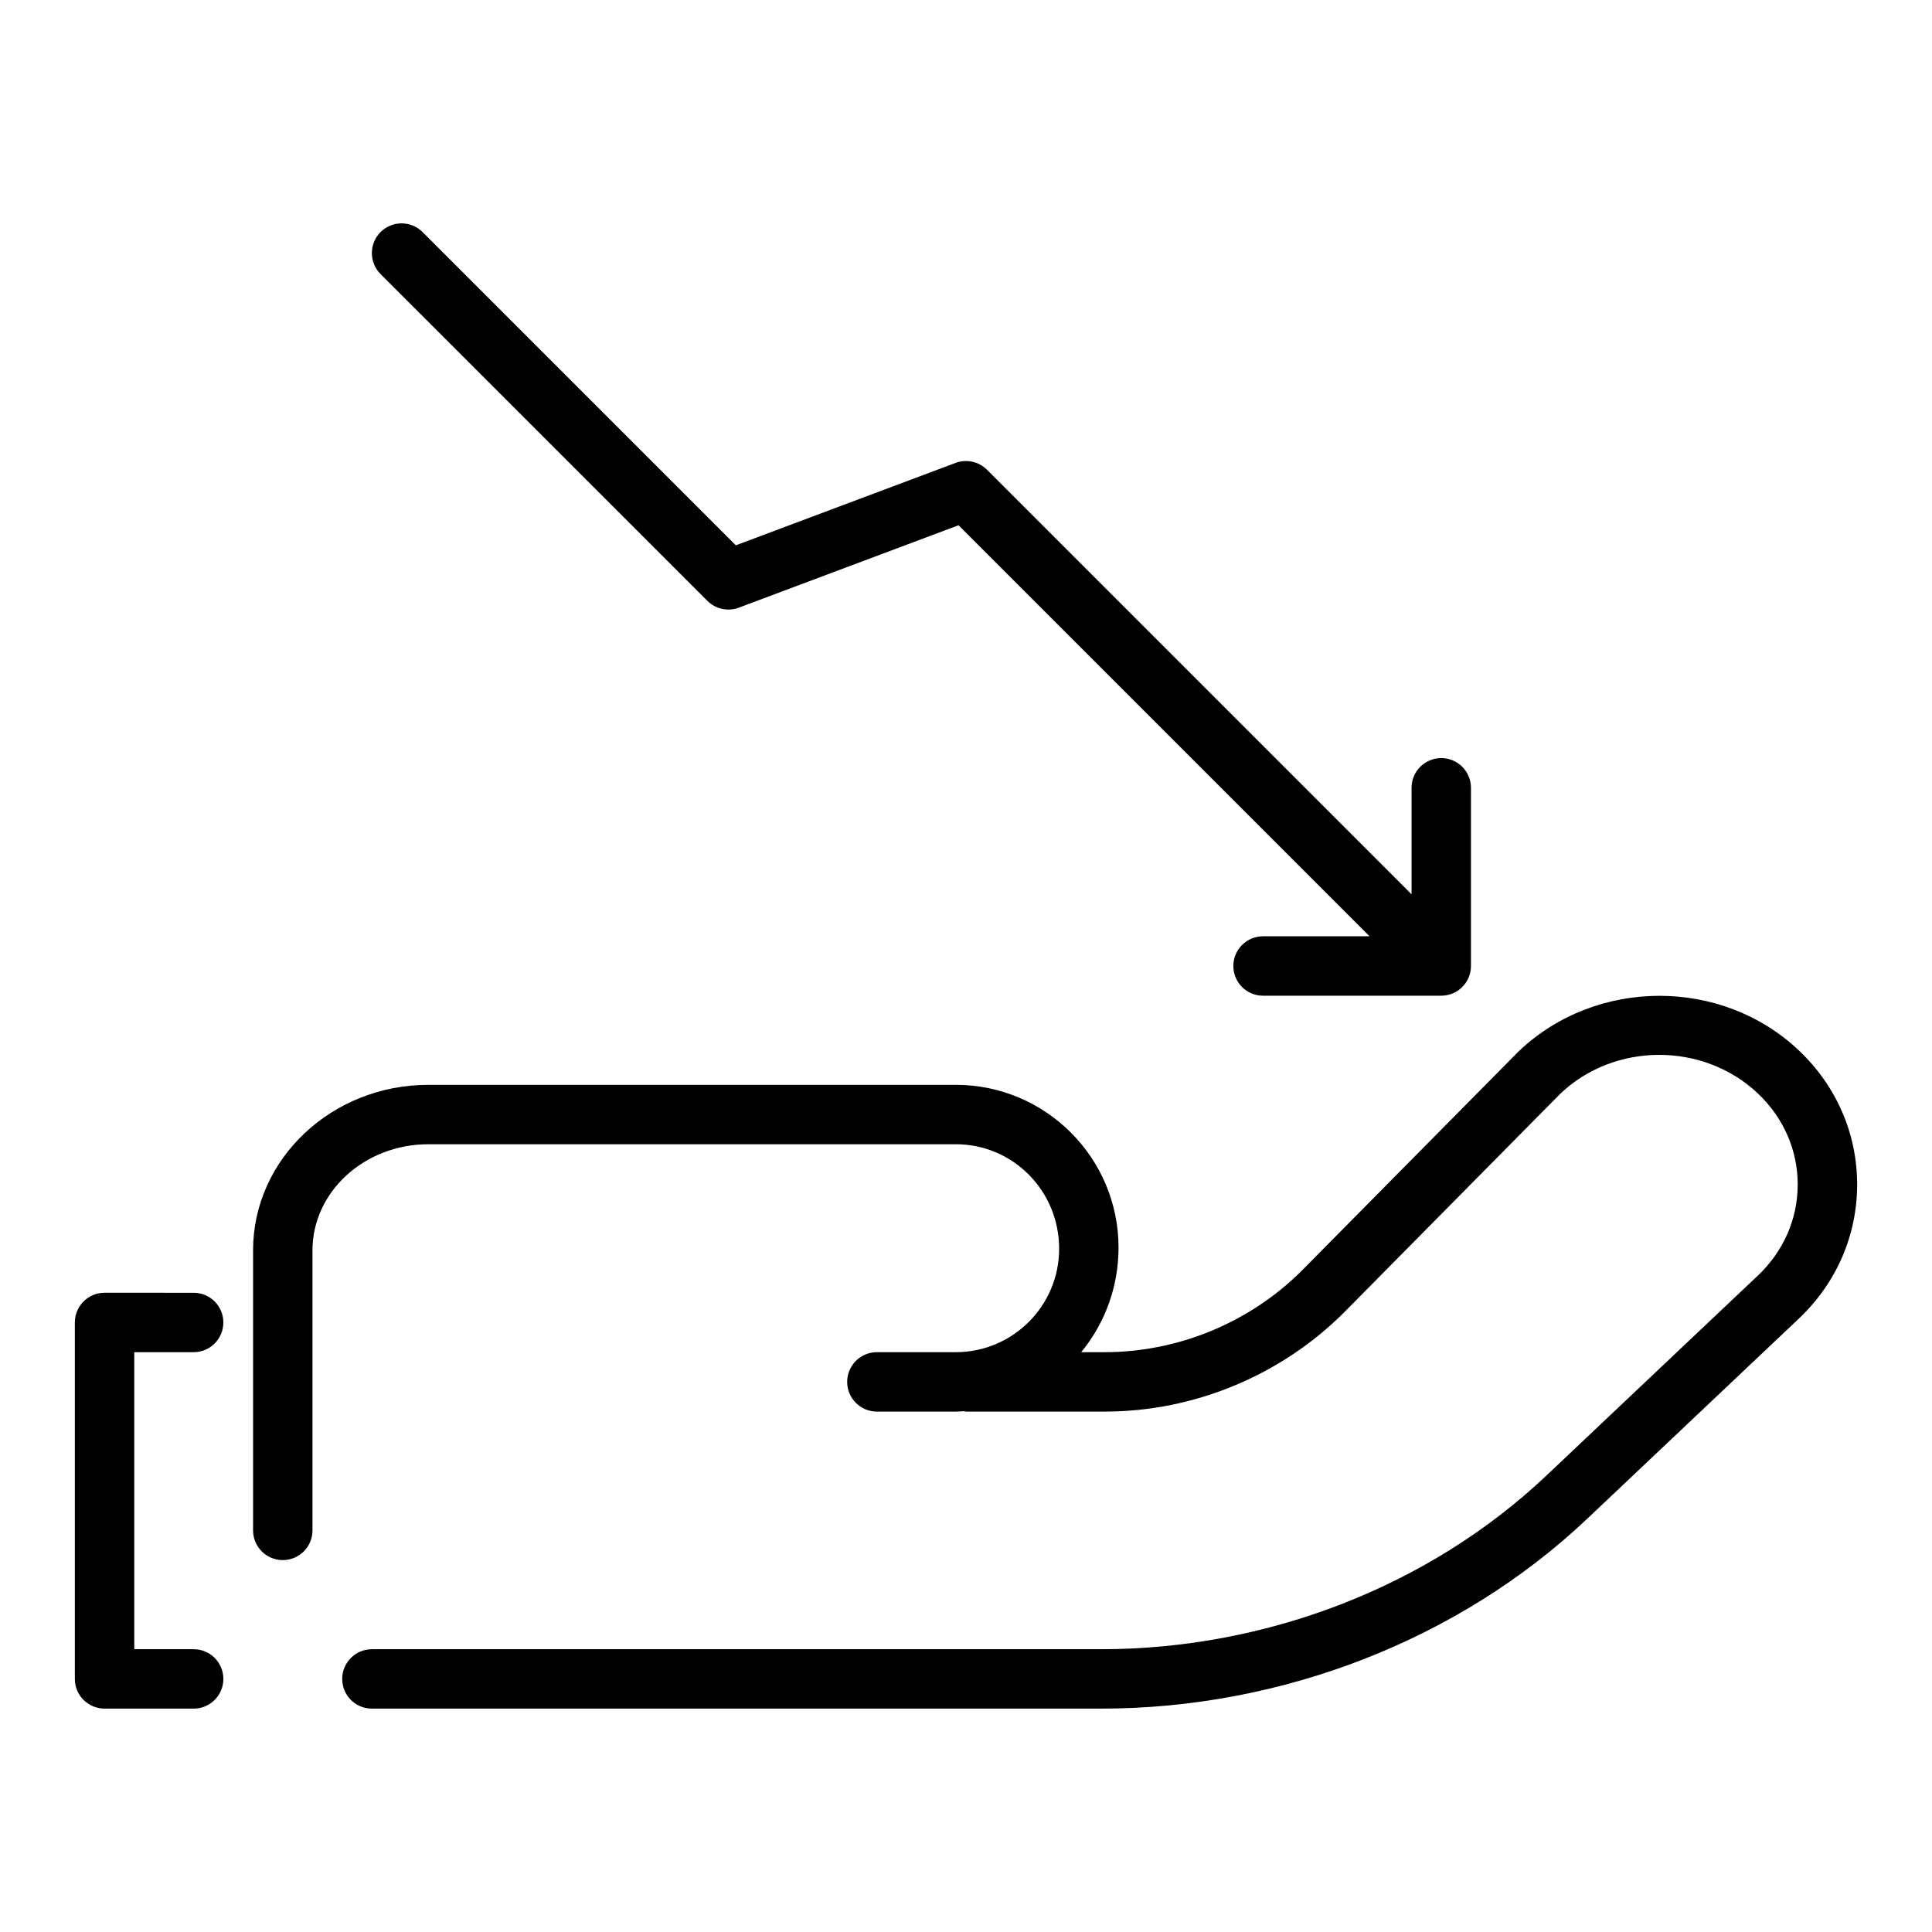
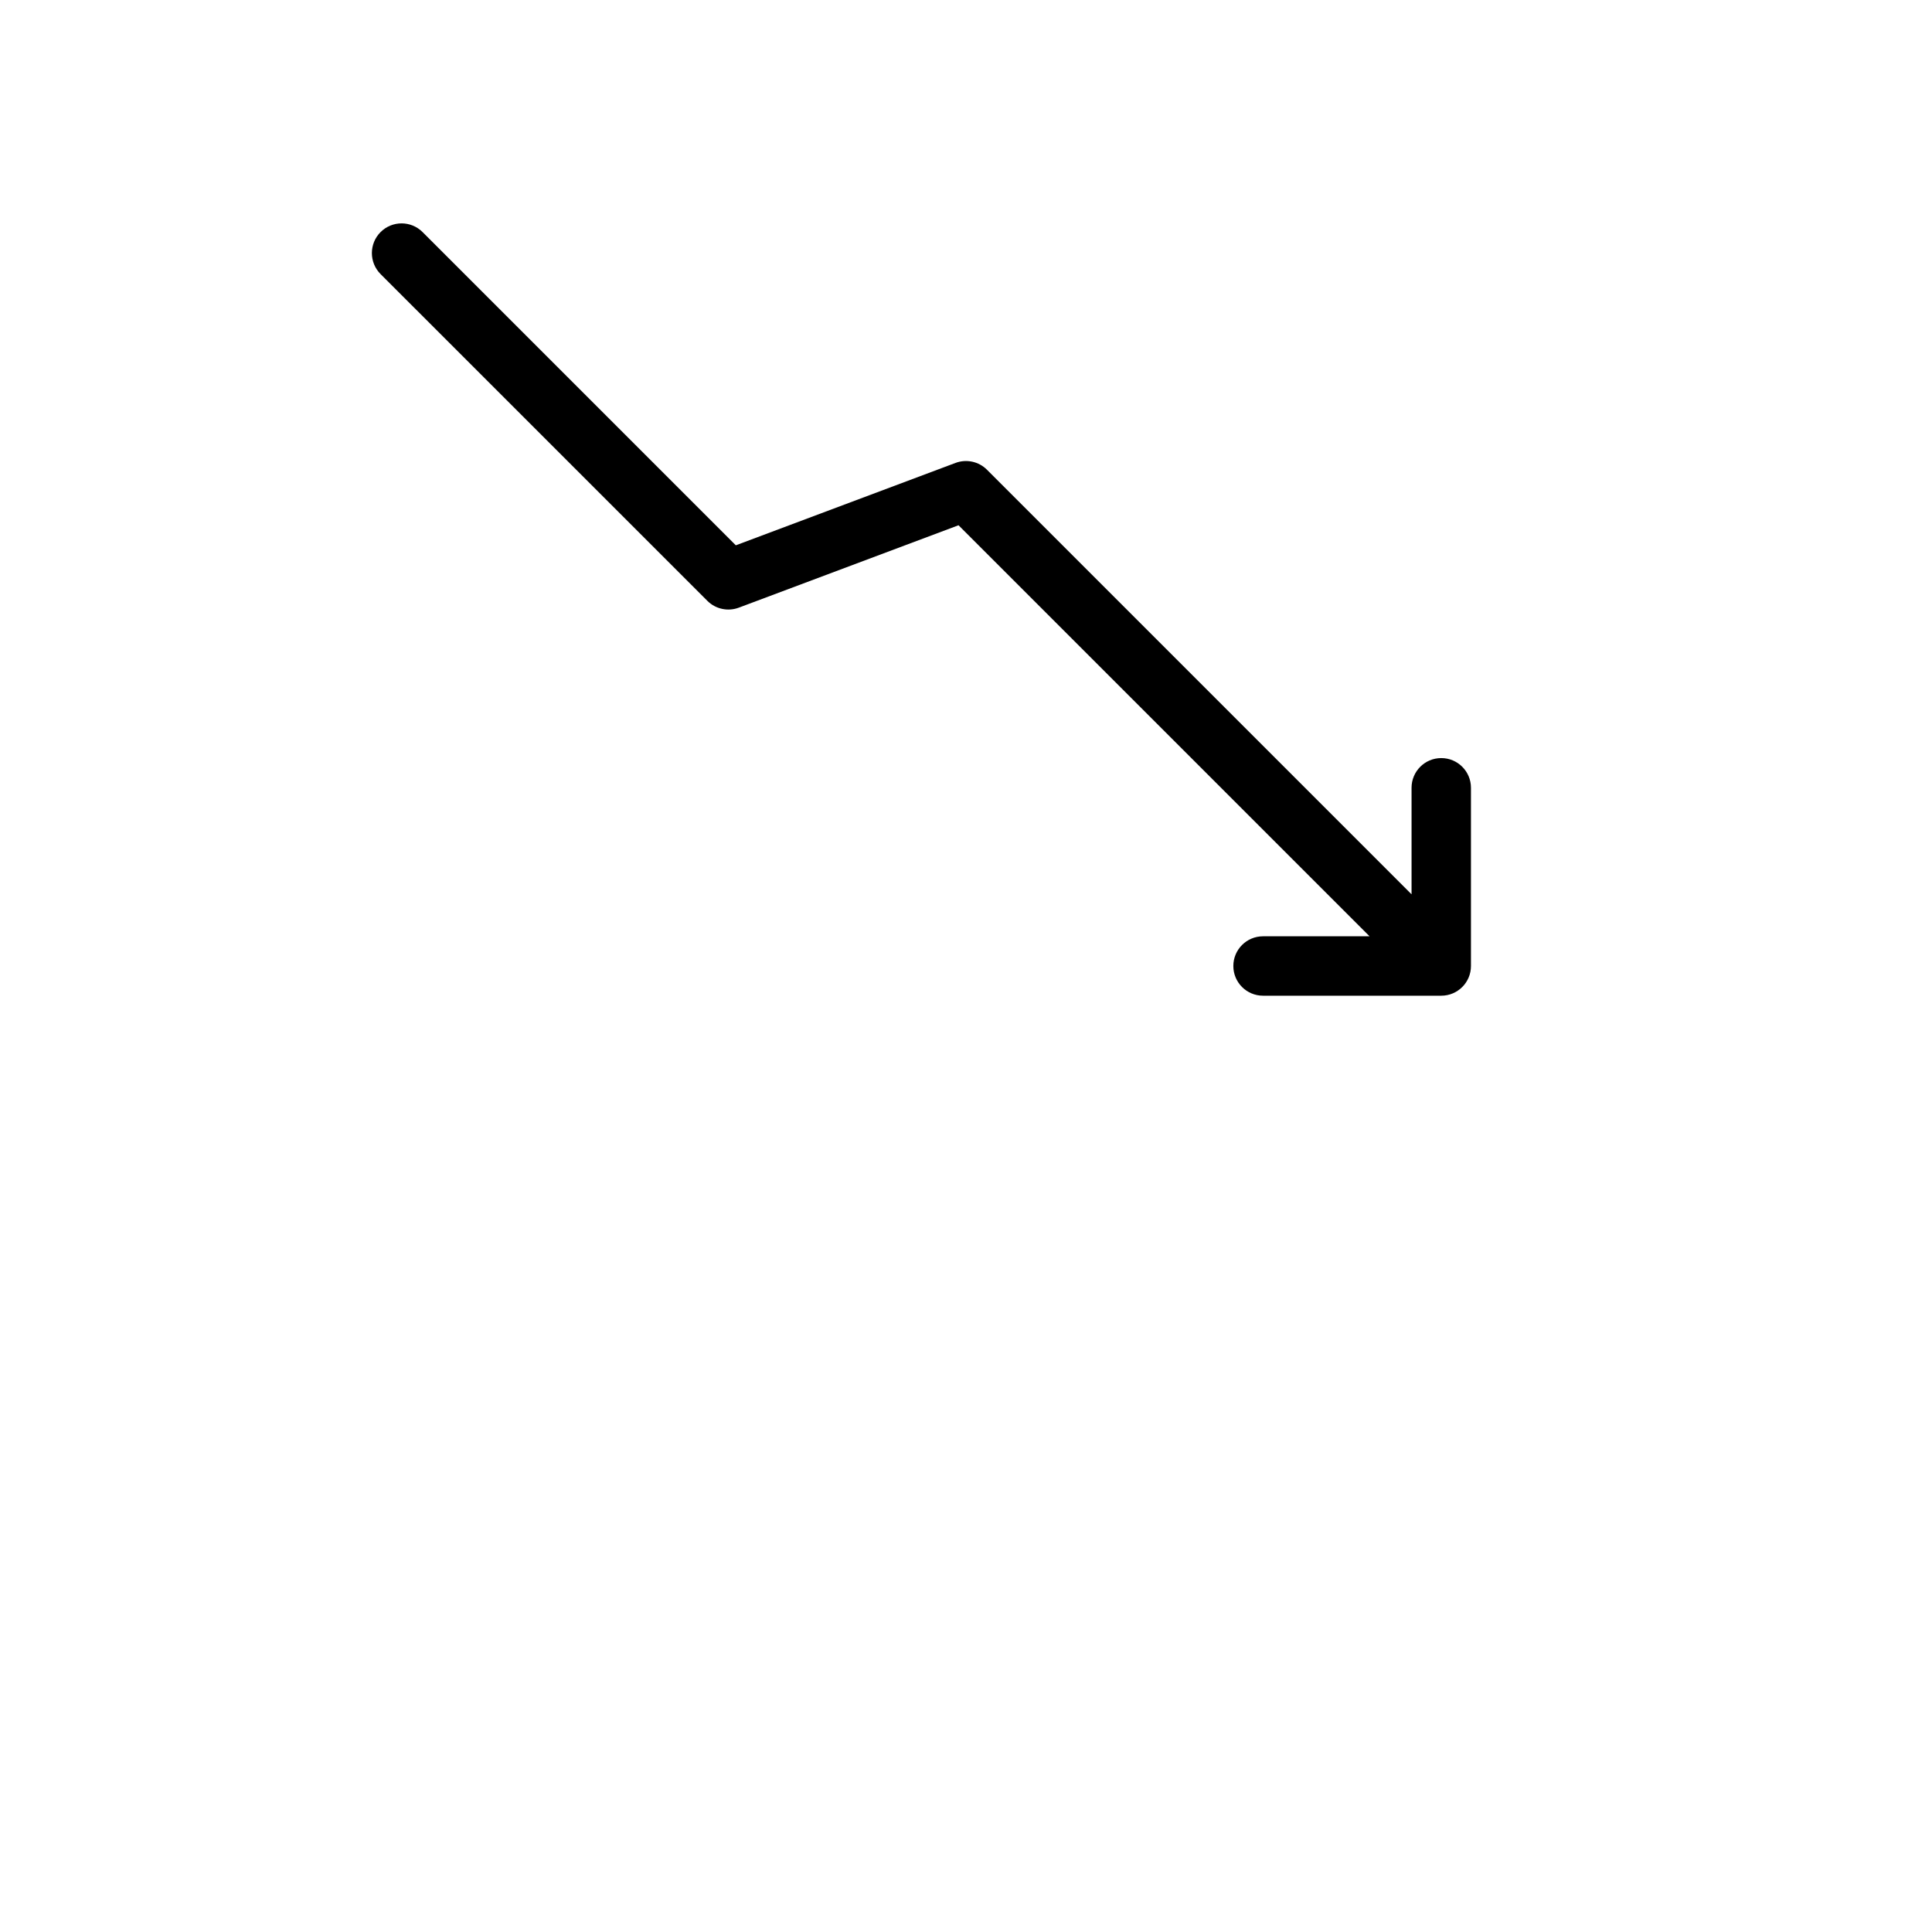
<svg xmlns="http://www.w3.org/2000/svg" fill="#000000" width="800px" height="800px" version="1.1" viewBox="144 144 512 512">
  <g>
-     <path d="m195.32 502.34c4.352 0 7.871-3.523 7.871-7.871s-3.519-7.871-7.871-7.871l-23.613-0.004c-4.352 0-7.871 3.523-7.871 7.871v94.465c0 4.348 3.519 7.871 7.871 7.871h23.617c4.352 0 7.871-3.523 7.871-7.871 0-4.348-3.519-7.871-7.871-7.871h-15.746v-78.719z" />
-     <path d="m620.68 422.34c-20.387-19.273-53.551-19.289-74.125 0.184l-57.258 57.898c-13.773 13.93-32.914 21.918-52.504 21.918h-6.262c6.172-7.512 9.891-17.16 9.891-27.73 0-23.777-19.34-43.117-43.117-43.117h-139.79c-25.617 0-46.449 19.676-46.449 43.855v74.223c0 4.348 3.519 7.871 7.871 7.871 4.352 0 7.871-3.523 7.871-7.871v-74.223c0-15.5 13.777-28.113 30.707-28.113h139.79c15.098 0 27.375 12.281 27.375 27.711 0 15.105-12.285 27.395-27.391 27.395h-20.91c-4.352 0-7.871 3.523-7.871 7.871 0 4.348 3.519 7.871 7.871 7.871h20.91c0.727 0 1.438-0.074 2.156-0.109 0.188 0.016 0.348 0.109 0.543 0.109h36.809c23.77 0 46.984-9.691 63.699-26.59l57.07-57.715c14.406-13.637 37.883-13.637 52.289 0 6.805 6.438 10.555 15.008 10.555 24.129s-3.75 17.688-10.555 24.129l-56.059 53.016c-30.91 29.238-73.93 46.008-118.02 46.008h-193.22c-4.352 0-7.871 3.523-7.871 7.871 0 4.348 3.519 7.871 7.871 7.871h193.22c48.078 0 95.039-18.34 128.85-50.316l56.059-53.016c9.977-9.441 15.473-22.074 15.473-35.562 0-13.492-5.496-26.125-15.477-35.566z" />
    <path d="m331.46 303.23c2.176 2.184 5.449 2.883 8.332 1.805l58.227-21.836 108.93 108.93h-28.23c-4.352 0-7.871 3.523-7.871 7.871s3.519 7.871 7.871 7.871h47.23c4.352 0 7.871-3.523 7.871-7.871v-47.23c0-4.348-3.519-7.871-7.871-7.871-4.352 0-7.871 3.523-7.871 7.871v28.23l-112.52-112.52c-2.184-2.184-5.441-2.883-8.332-1.805l-58.227 21.836-83.008-83.008c-3.074-3.074-8.055-3.074-11.133 0-3.074 3.074-3.074 8.055 0 11.133z" />
  </g>
</svg>